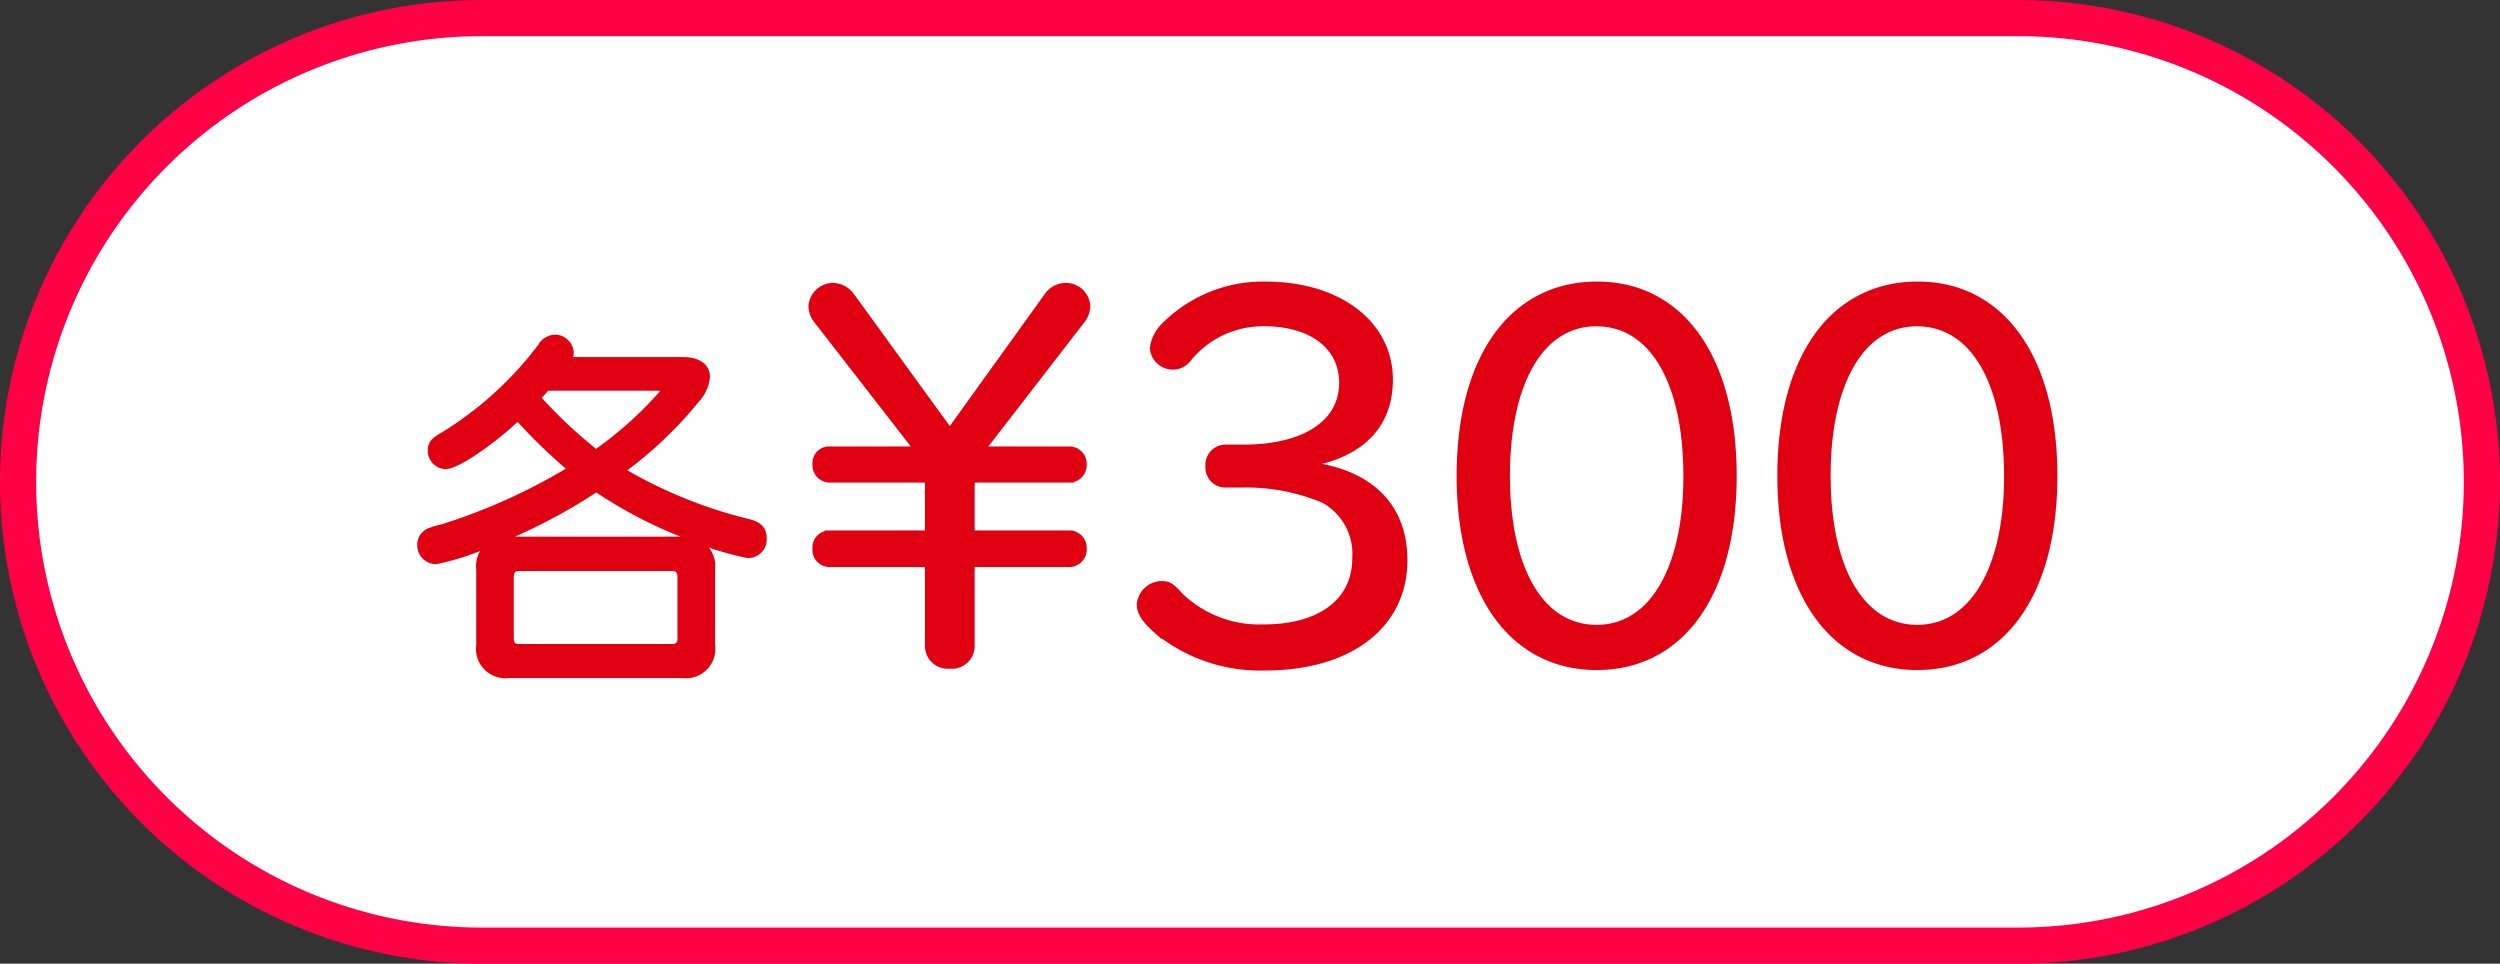
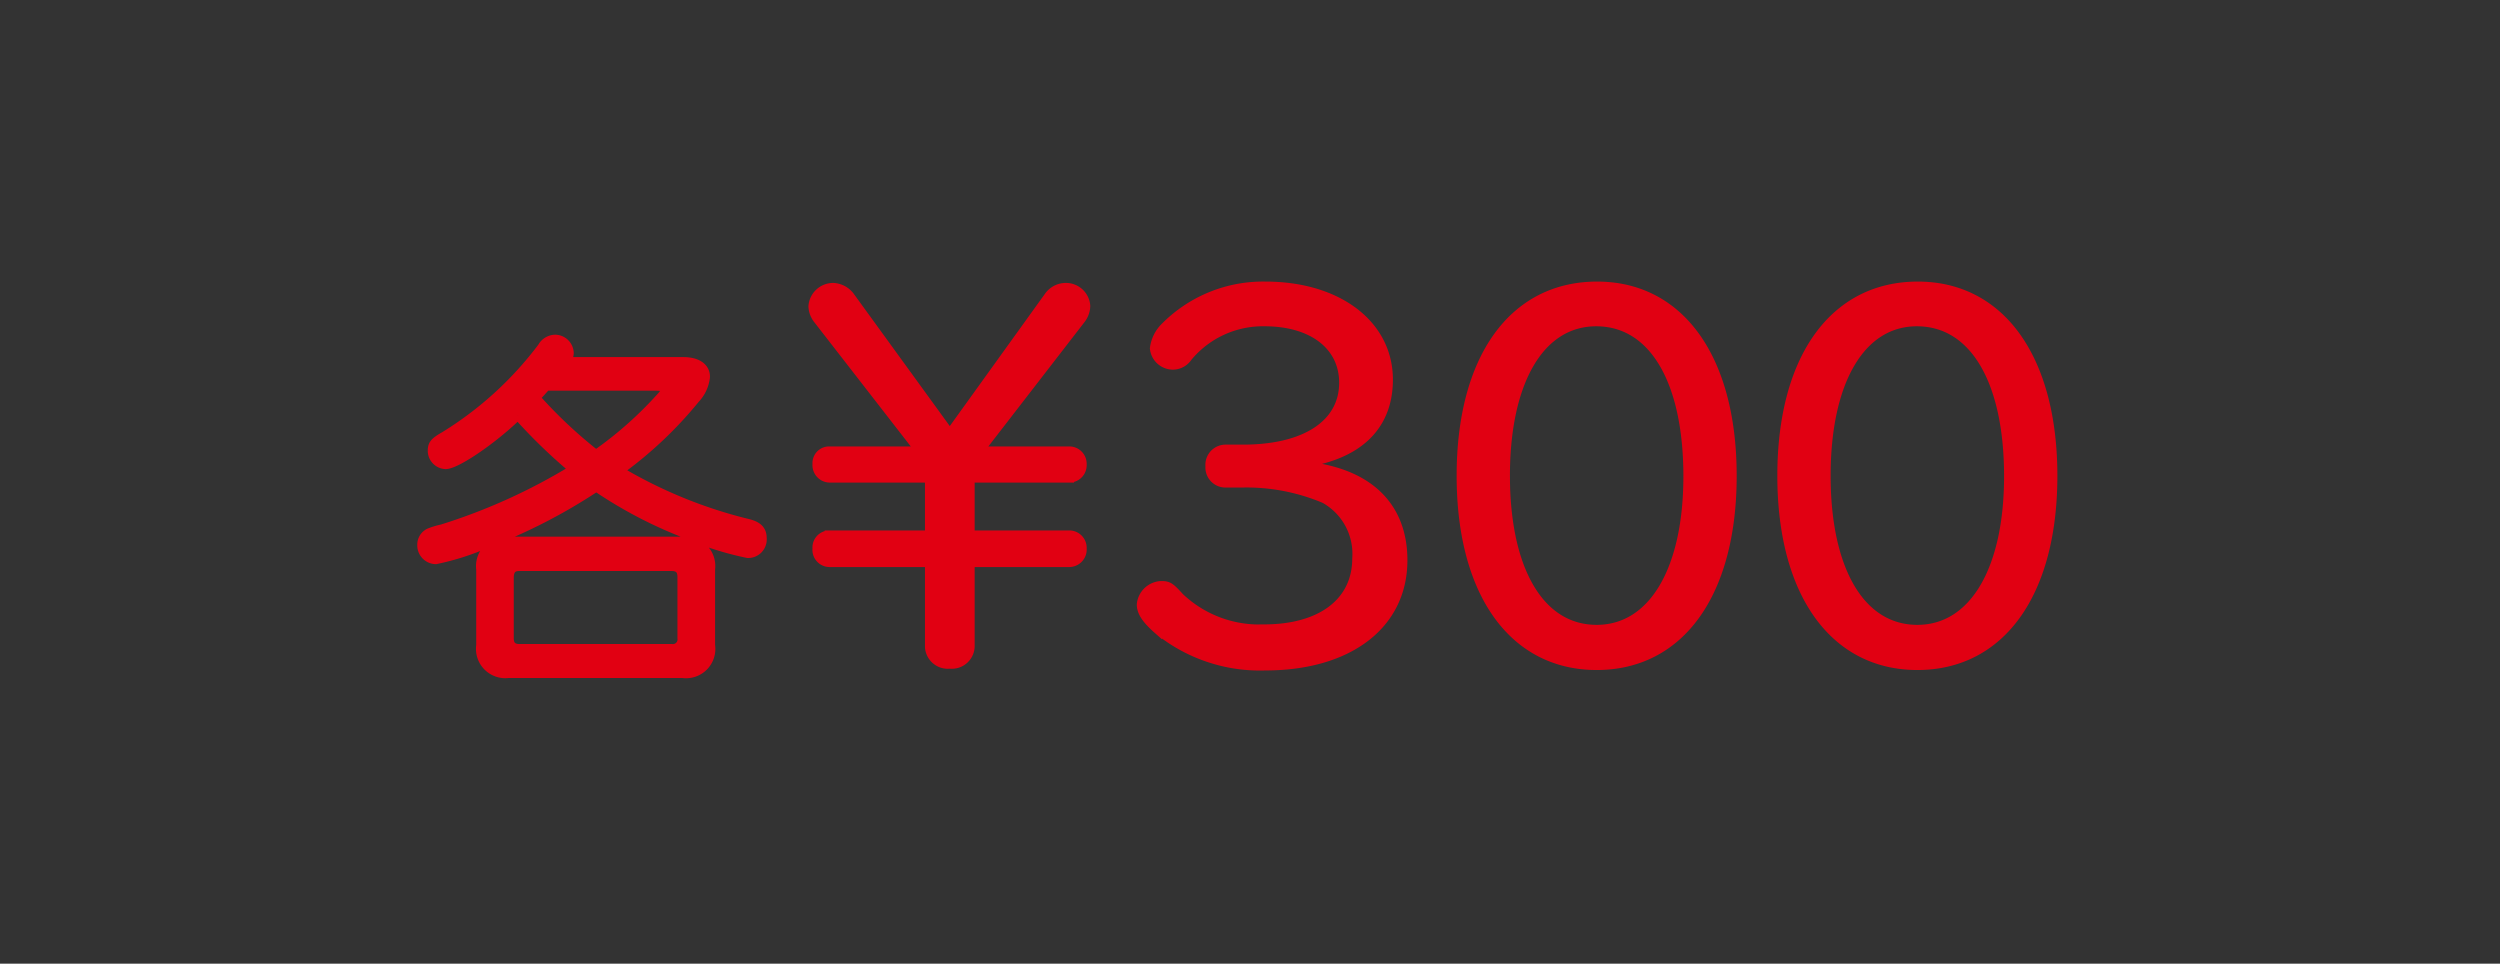
<svg xmlns="http://www.w3.org/2000/svg" width="138.373" height="53.34" viewBox="0 0 138.373 53.34">
  <rect x="0" y="0" width="138.373" height="53.34" fill="#333333" stroke="none" />
  <g id="各_300" data-name="各¥300" transform="translate(21 1)">
-     <path id="Path_57640" data-name="Path 57640" d="M5.67,0H90.7a25.67,25.67,0,1,1,0,51.341H5.67A25.67,25.67,0,0,1,5.67,0Z" fill="#fff" stroke="#ff0045" stroke-width="2" />
    <path id="Path_61814" data-name="Path 61814" d="M-41.037-5.88a1.389,1.389,0,0,0-1.54,1.56v4.2a1.373,1.373,0,0,0,1.54,1.56h9.62a1.371,1.371,0,0,0,1.56-1.56v-4.2a1.387,1.387,0,0,0-1.56-1.56ZM-41-3.9c.02-.4.18-.58.56-.58h8.42c.4,0,.58.18.58.58V-.52a.51.51,0,0,1-.58.58h-8.42c-.38,0-.56-.18-.56-.58Zm3.14-11.92a.8.8,0,0,0,.18-.48.791.791,0,0,0-.78-.76.849.849,0,0,0-.72.44,19.585,19.585,0,0,1-5.4,4.92c-.56.32-.68.46-.68.82a.769.769,0,0,0,.74.76c.56,0,2.44-1.26,3.8-2.54l.08-.06.12-.12a29.744,29.744,0,0,0,3.08,2.98,32.533,32.533,0,0,1-7.28,3.3,4.267,4.267,0,0,0-.72.22.728.728,0,0,0-.4.66.79.79,0,0,0,.78.82,14.147,14.147,0,0,0,2.86-.92,30.758,30.758,0,0,0,6.02-3.1,24.46,24.46,0,0,0,4.92,2.58A17.5,17.5,0,0,0-27.8-5.2a.777.777,0,0,0,.8-.84c0-.44-.22-.68-.78-.82a25.949,25.949,0,0,1-7.14-2.92,22.08,22.08,0,0,0,4.22-3.98,2.069,2.069,0,0,0,.56-1.22c0-.52-.46-.84-1.22-.84Zm5,1.36c.32,0,.5.06.5.2,0,.1-.06.2-.3.46a20.95,20.95,0,0,1-3.54,3.12,25.42,25.42,0,0,1-3.34-3.14c.28-.3.48-.52.58-.64Zm14.595,3.585h-5.025a.671.671,0,0,0-.675.725.715.715,0,0,0,.675.775h5.55v3.15h-5.55a.692.692,0,0,0-.675.75.7.7,0,0,0,.675.775h5.55V-.025a1.015,1.015,0,0,0,1.125.95,1.015,1.015,0,0,0,1.125-.95V-4.7h5.5a.719.719,0,0,0,.7-.775.711.711,0,0,0-.7-.75h-5.5v-3.15h5.5a.711.711,0,0,0,.7-.75.711.711,0,0,0-.7-.75h-5l5.625-7.275a1.261,1.261,0,0,0,.275-.75,1.1,1.1,0,0,0-1.125-1.025,1.167,1.167,0,0,0-.95.525l-5.45,7.575-5.5-7.575a1.24,1.24,0,0,0-.95-.525,1.124,1.124,0,0,0-1.125,1.05,1.251,1.251,0,0,0,.275.725Zm20.975.7c3.225-.4,4.95-2.025,4.95-4.65,0-3.05-2.8-5.175-6.8-5.175a7.635,7.635,0,0,0-5.55,2.25,2,2,0,0,0-.6,1.2,1.033,1.033,0,0,0,1.025.925,1,1,0,0,0,.825-.45,5.394,5.394,0,0,1,4.25-1.95c2.65,0,4.375,1.325,4.375,3.375,0,2.275-2.1,3.675-5.575,3.675h-1a.867.867,0,0,0-.825.95.858.858,0,0,0,.825.925h.95a11.111,11.111,0,0,1,4.575.875,3.49,3.49,0,0,1,1.775,3.3c0,2.4-1.95,3.9-5.125,3.9a6.4,6.4,0,0,1-4.675-1.75c-.525-.575-.625-.65-1.025-.65a1.157,1.157,0,0,0-1.1,1.05c0,.4.25.8.9,1.375A8.923,8.923,0,0,0,.838,1.025c4.65,0,7.625-2.3,7.625-5.85,0-3.1-2.05-4.975-5.75-5.25ZM19.213-20c-4.65,0-7.525,4-7.525,10.5,0,6.475,2.875,10.5,7.5,10.5s7.5-4,7.5-10.5C26.688-15.975,23.813-20,19.213-20Zm-.05,1.975c3.15,0,5.075,3.25,5.075,8.55,0,5.2-1.95,8.475-5.05,8.475-3.125,0-5.05-3.25-5.05-8.5S16.063-18.025,19.163-18.025ZM36.963-20c-4.65,0-7.525,4-7.525,10.5,0,6.475,2.875,10.5,7.5,10.5s7.5-4,7.5-10.5C44.438-15.975,41.563-20,36.963-20Zm-.05,1.975c3.15,0,5.075,3.25,5.075,8.55,0,5.2-1.95,8.475-5.05,8.475-3.125,0-5.05-3.25-5.05-8.5S33.813-18.025,36.912-18.025Z" transform="translate(48.186 34.835)" fill="#e10012" stroke="#e10012" stroke-width="0.5" />
  </g>
</svg>